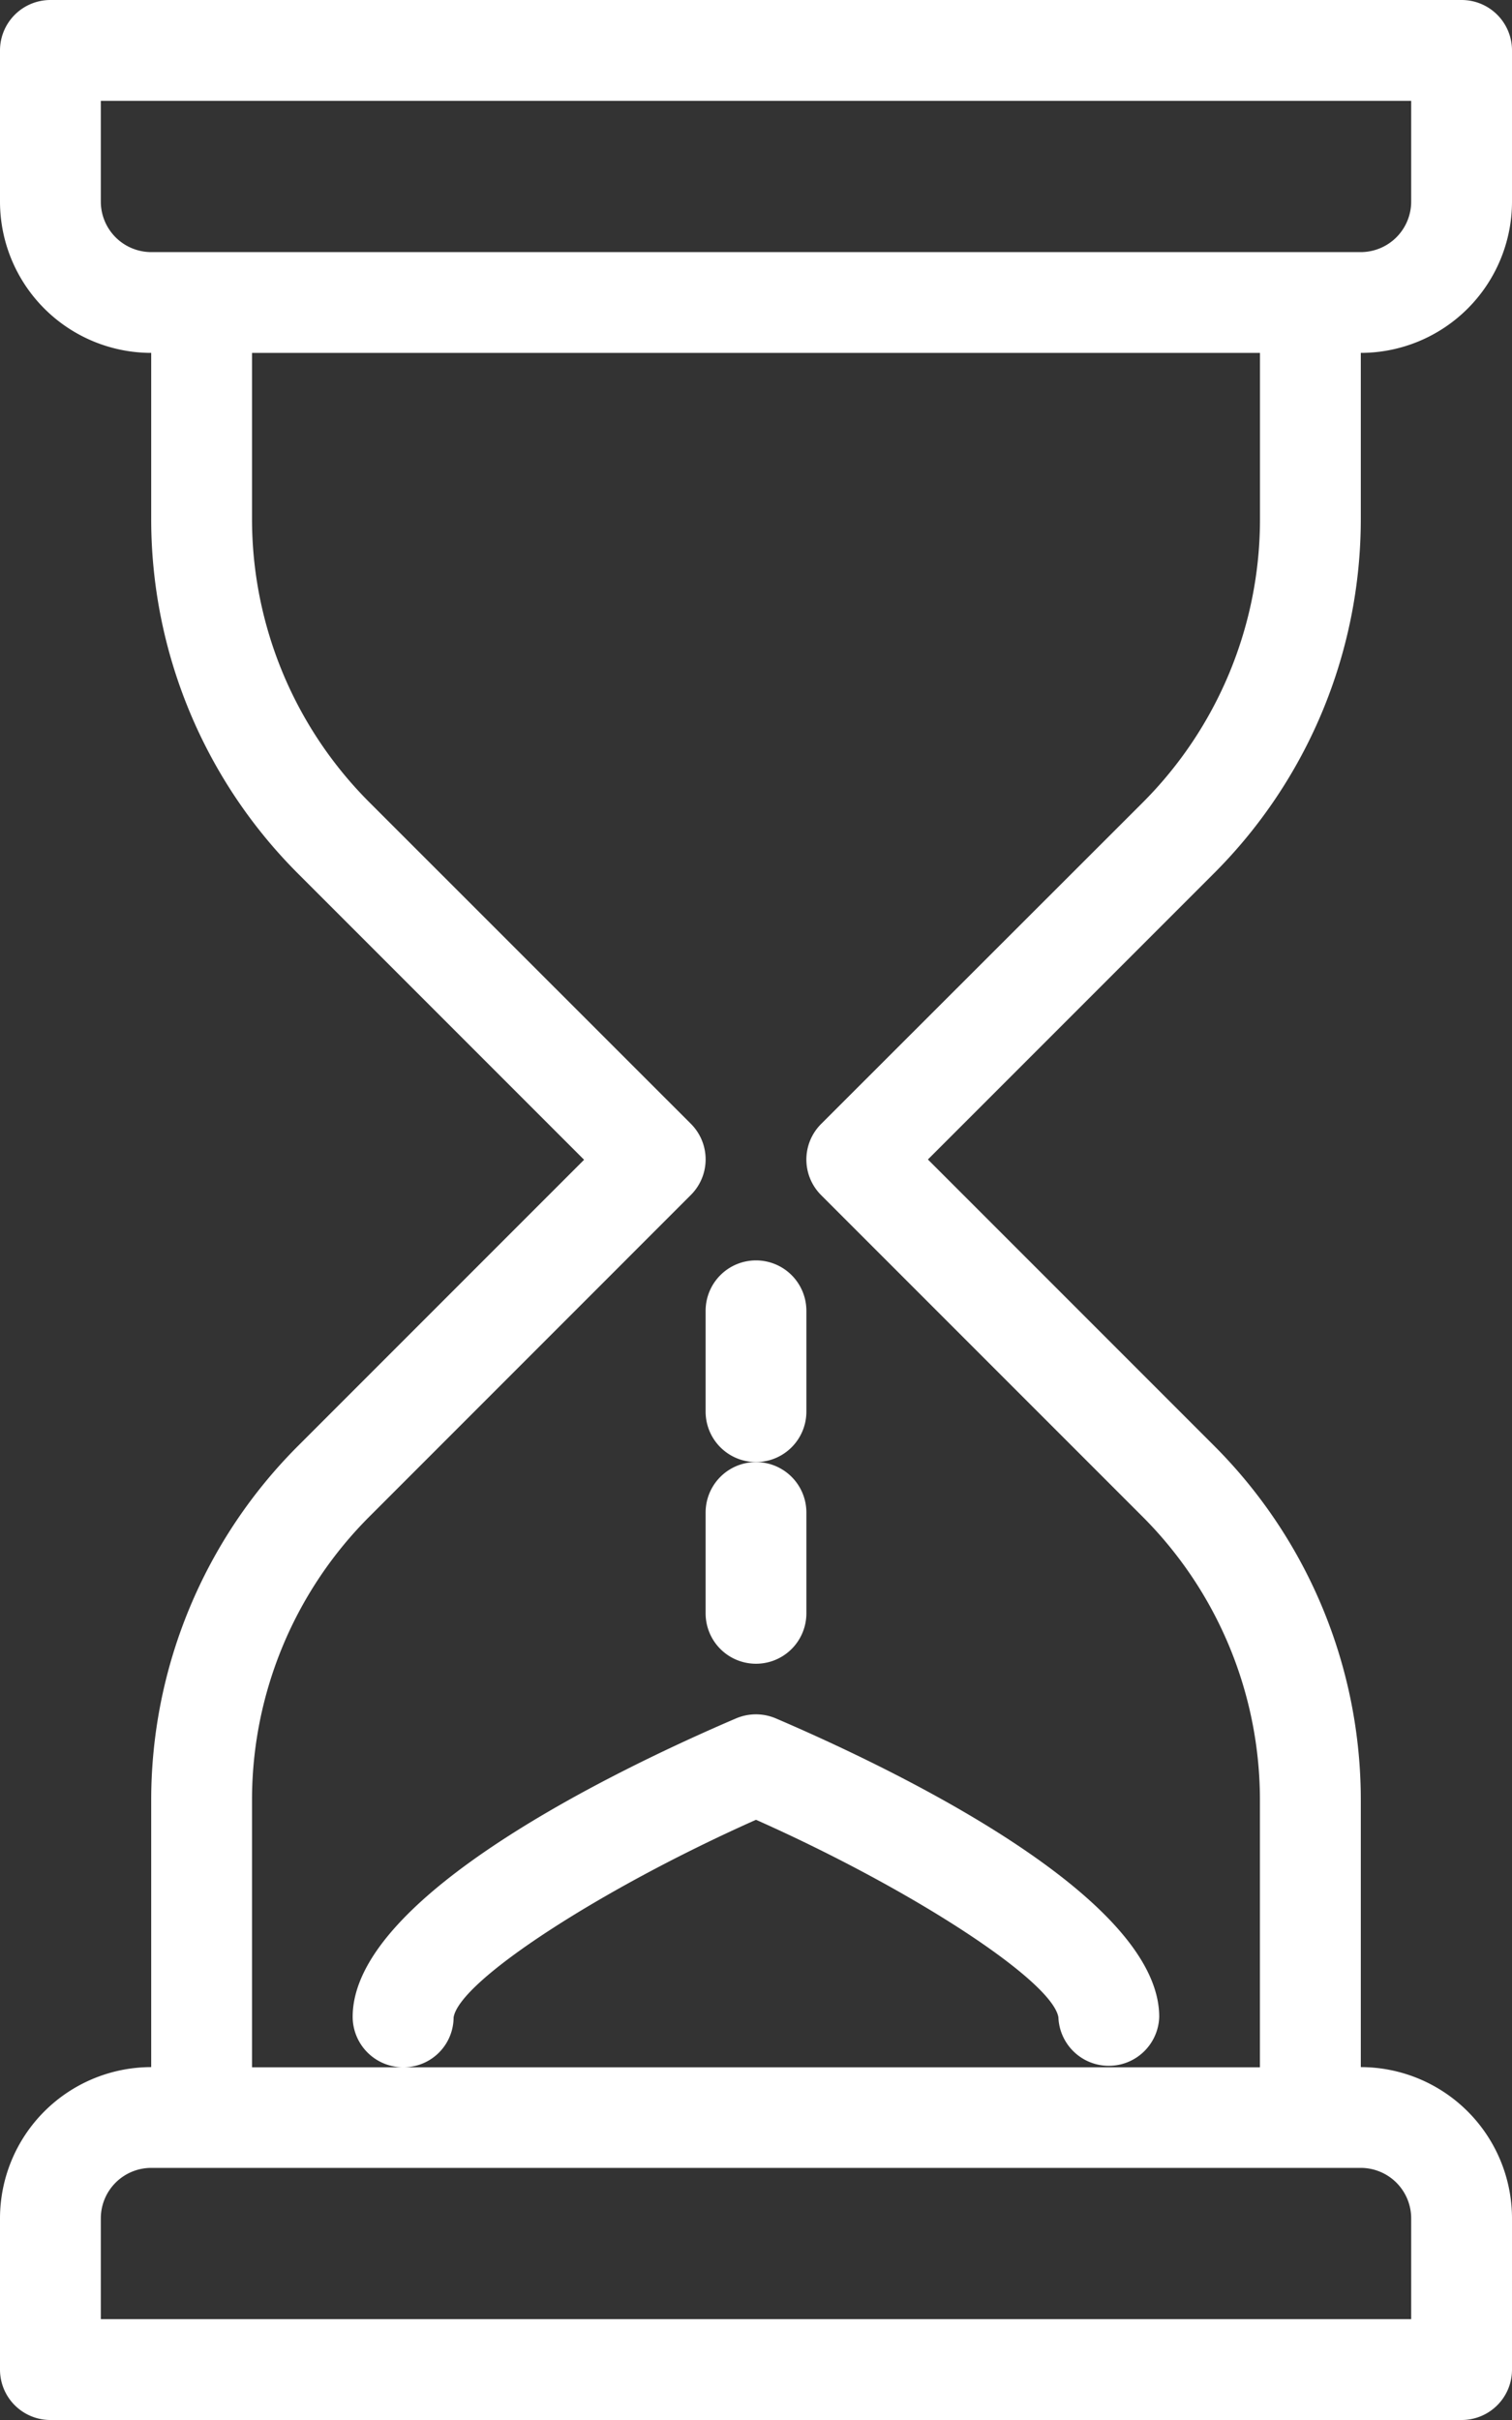
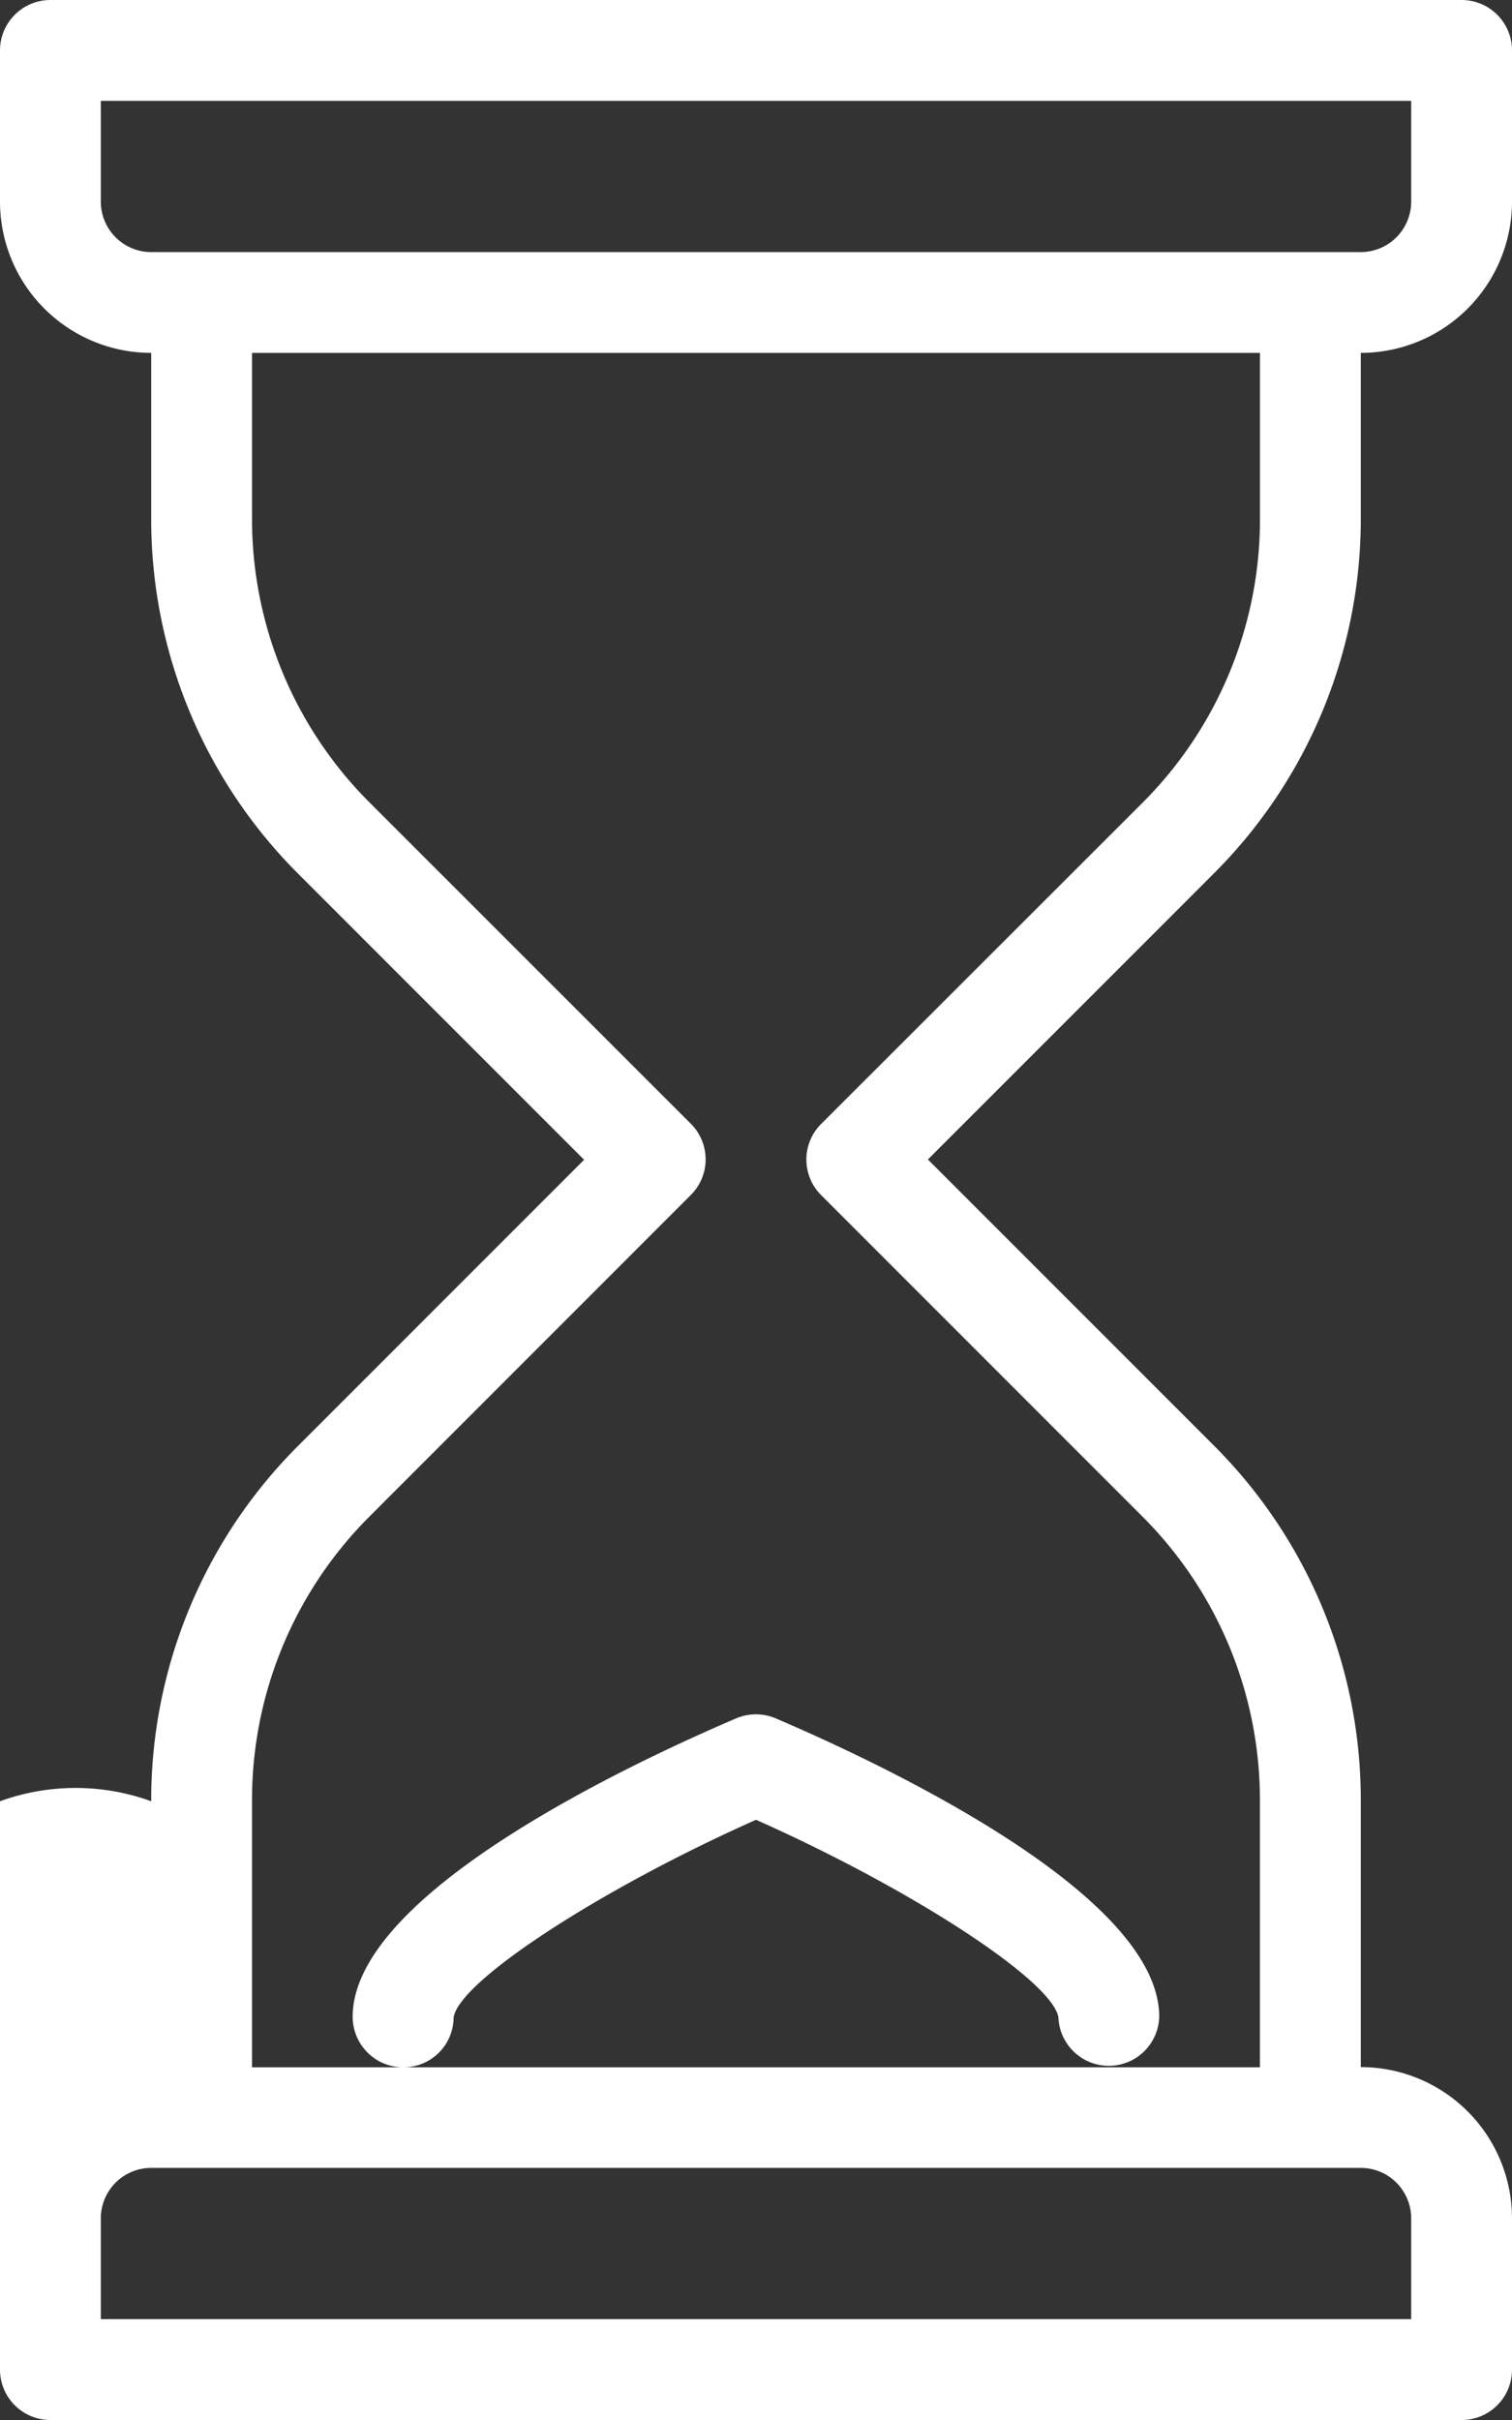
<svg xmlns="http://www.w3.org/2000/svg" width="26.5" height="42.4" viewBox="0 0 26.5 42.4">
  <rect x="0" y="0" width="26.5" height="42.4" fill="#333333" stroke="none" />
  <defs>
    <clipPath id="clip-path">
      <rect width="26.5" height="42.4" fill="none" />
    </clipPath>
  </defs>
  <g id="Component_1" data-name="Component 1" clip-path="url(#clip-path)">
-     <path id="Path_5" data-name="Path 5" d="M29.85,10.674V7.783a2.652,2.652,0,0,0,2.65-2.65V2.483a.883.883,0,0,0-.883-.883H6.883A.884.884,0,0,0,6,2.483v2.65a2.652,2.652,0,0,0,2.65,2.65v2.891a8.777,8.777,0,0,0,2.587,6.246l5,5-5,5A8.774,8.774,0,0,0,8.65,33.159v4.658A2.652,2.652,0,0,0,6,40.467v2.65A.883.883,0,0,0,6.883,44H31.617a.882.882,0,0,0,.883-.883v-2.65a2.652,2.652,0,0,0-2.65-2.65V33.159a8.774,8.774,0,0,0-2.587-6.244l-5-5,5-5A8.777,8.777,0,0,0,29.85,10.674ZM7.767,5.133V3.367H30.733V5.133a.885.885,0,0,1-.883.884H8.65A.885.885,0,0,1,7.767,5.133ZM30.733,40.467v1.766H7.767V40.467a.884.884,0,0,1,.883-.884h21.2A.884.884,0,0,1,30.733,40.467ZM20.392,21.292a.881.881,0,0,0,0,1.248l5.622,5.622a7.023,7.023,0,0,1,2.068,5v4.658H13.092a.877.877,0,0,0,.858-.873c.1-.642,2.583-2.254,5.3-3.463,2.711,1.205,5.188,2.813,5.3,3.46a.884.884,0,0,0,1.767-.008c0-2.12-4.7-4.363-6.718-5.228a.89.89,0,0,0-.7,0c-2.02.865-6.718,3.107-6.718,5.228a.886.886,0,0,0,.858.884H10.417V33.159a7.019,7.019,0,0,1,2.07-5l5.621-5.622a.881.881,0,0,0,0-1.248L12.487,15.67a7.019,7.019,0,0,1-2.07-5V7.783H28.083v2.891a7.023,7.023,0,0,1-2.068,5Z" transform="translate(-6 -1.6)" fill="#fff" />
-     <path id="Path_6" data-name="Path 6" d="M15.75,17.433a.883.883,0,0,0-.883.884v1.766a.883.883,0,1,0,1.766,0V18.317A.883.883,0,0,0,15.75,17.433Z" transform="translate(-2.5 4.65)" fill="#fff" />
-     <path id="Path_7" data-name="Path 7" d="M14.867,20.85v1.767a.883.883,0,1,0,1.766,0V20.85a.883.883,0,1,0-1.766,0Z" transform="translate(-2.5 5.65)" fill="#fff" />
+     <path id="Path_5" data-name="Path 5" d="M29.85,10.674V7.783a2.652,2.652,0,0,0,2.65-2.65V2.483a.883.883,0,0,0-.883-.883H6.883A.884.884,0,0,0,6,2.483v2.65a2.652,2.652,0,0,0,2.65,2.65v2.891a8.777,8.777,0,0,0,2.587,6.246l5,5-5,5A8.774,8.774,0,0,0,8.65,33.159A2.652,2.652,0,0,0,6,40.467v2.65A.883.883,0,0,0,6.883,44H31.617a.882.882,0,0,0,.883-.883v-2.65a2.652,2.652,0,0,0-2.65-2.65V33.159a8.774,8.774,0,0,0-2.587-6.244l-5-5,5-5A8.777,8.777,0,0,0,29.85,10.674ZM7.767,5.133V3.367H30.733V5.133a.885.885,0,0,1-.883.884H8.65A.885.885,0,0,1,7.767,5.133ZM30.733,40.467v1.766H7.767V40.467a.884.884,0,0,1,.883-.884h21.2A.884.884,0,0,1,30.733,40.467ZM20.392,21.292a.881.881,0,0,0,0,1.248l5.622,5.622a7.023,7.023,0,0,1,2.068,5v4.658H13.092a.877.877,0,0,0,.858-.873c.1-.642,2.583-2.254,5.3-3.463,2.711,1.205,5.188,2.813,5.3,3.46a.884.884,0,0,0,1.767-.008c0-2.12-4.7-4.363-6.718-5.228a.89.89,0,0,0-.7,0c-2.02.865-6.718,3.107-6.718,5.228a.886.886,0,0,0,.858.884H10.417V33.159a7.019,7.019,0,0,1,2.07-5l5.621-5.622a.881.881,0,0,0,0-1.248L12.487,15.67a7.019,7.019,0,0,1-2.07-5V7.783H28.083v2.891a7.023,7.023,0,0,1-2.068,5Z" transform="translate(-6 -1.6)" fill="#fff" />
  </g>
</svg>